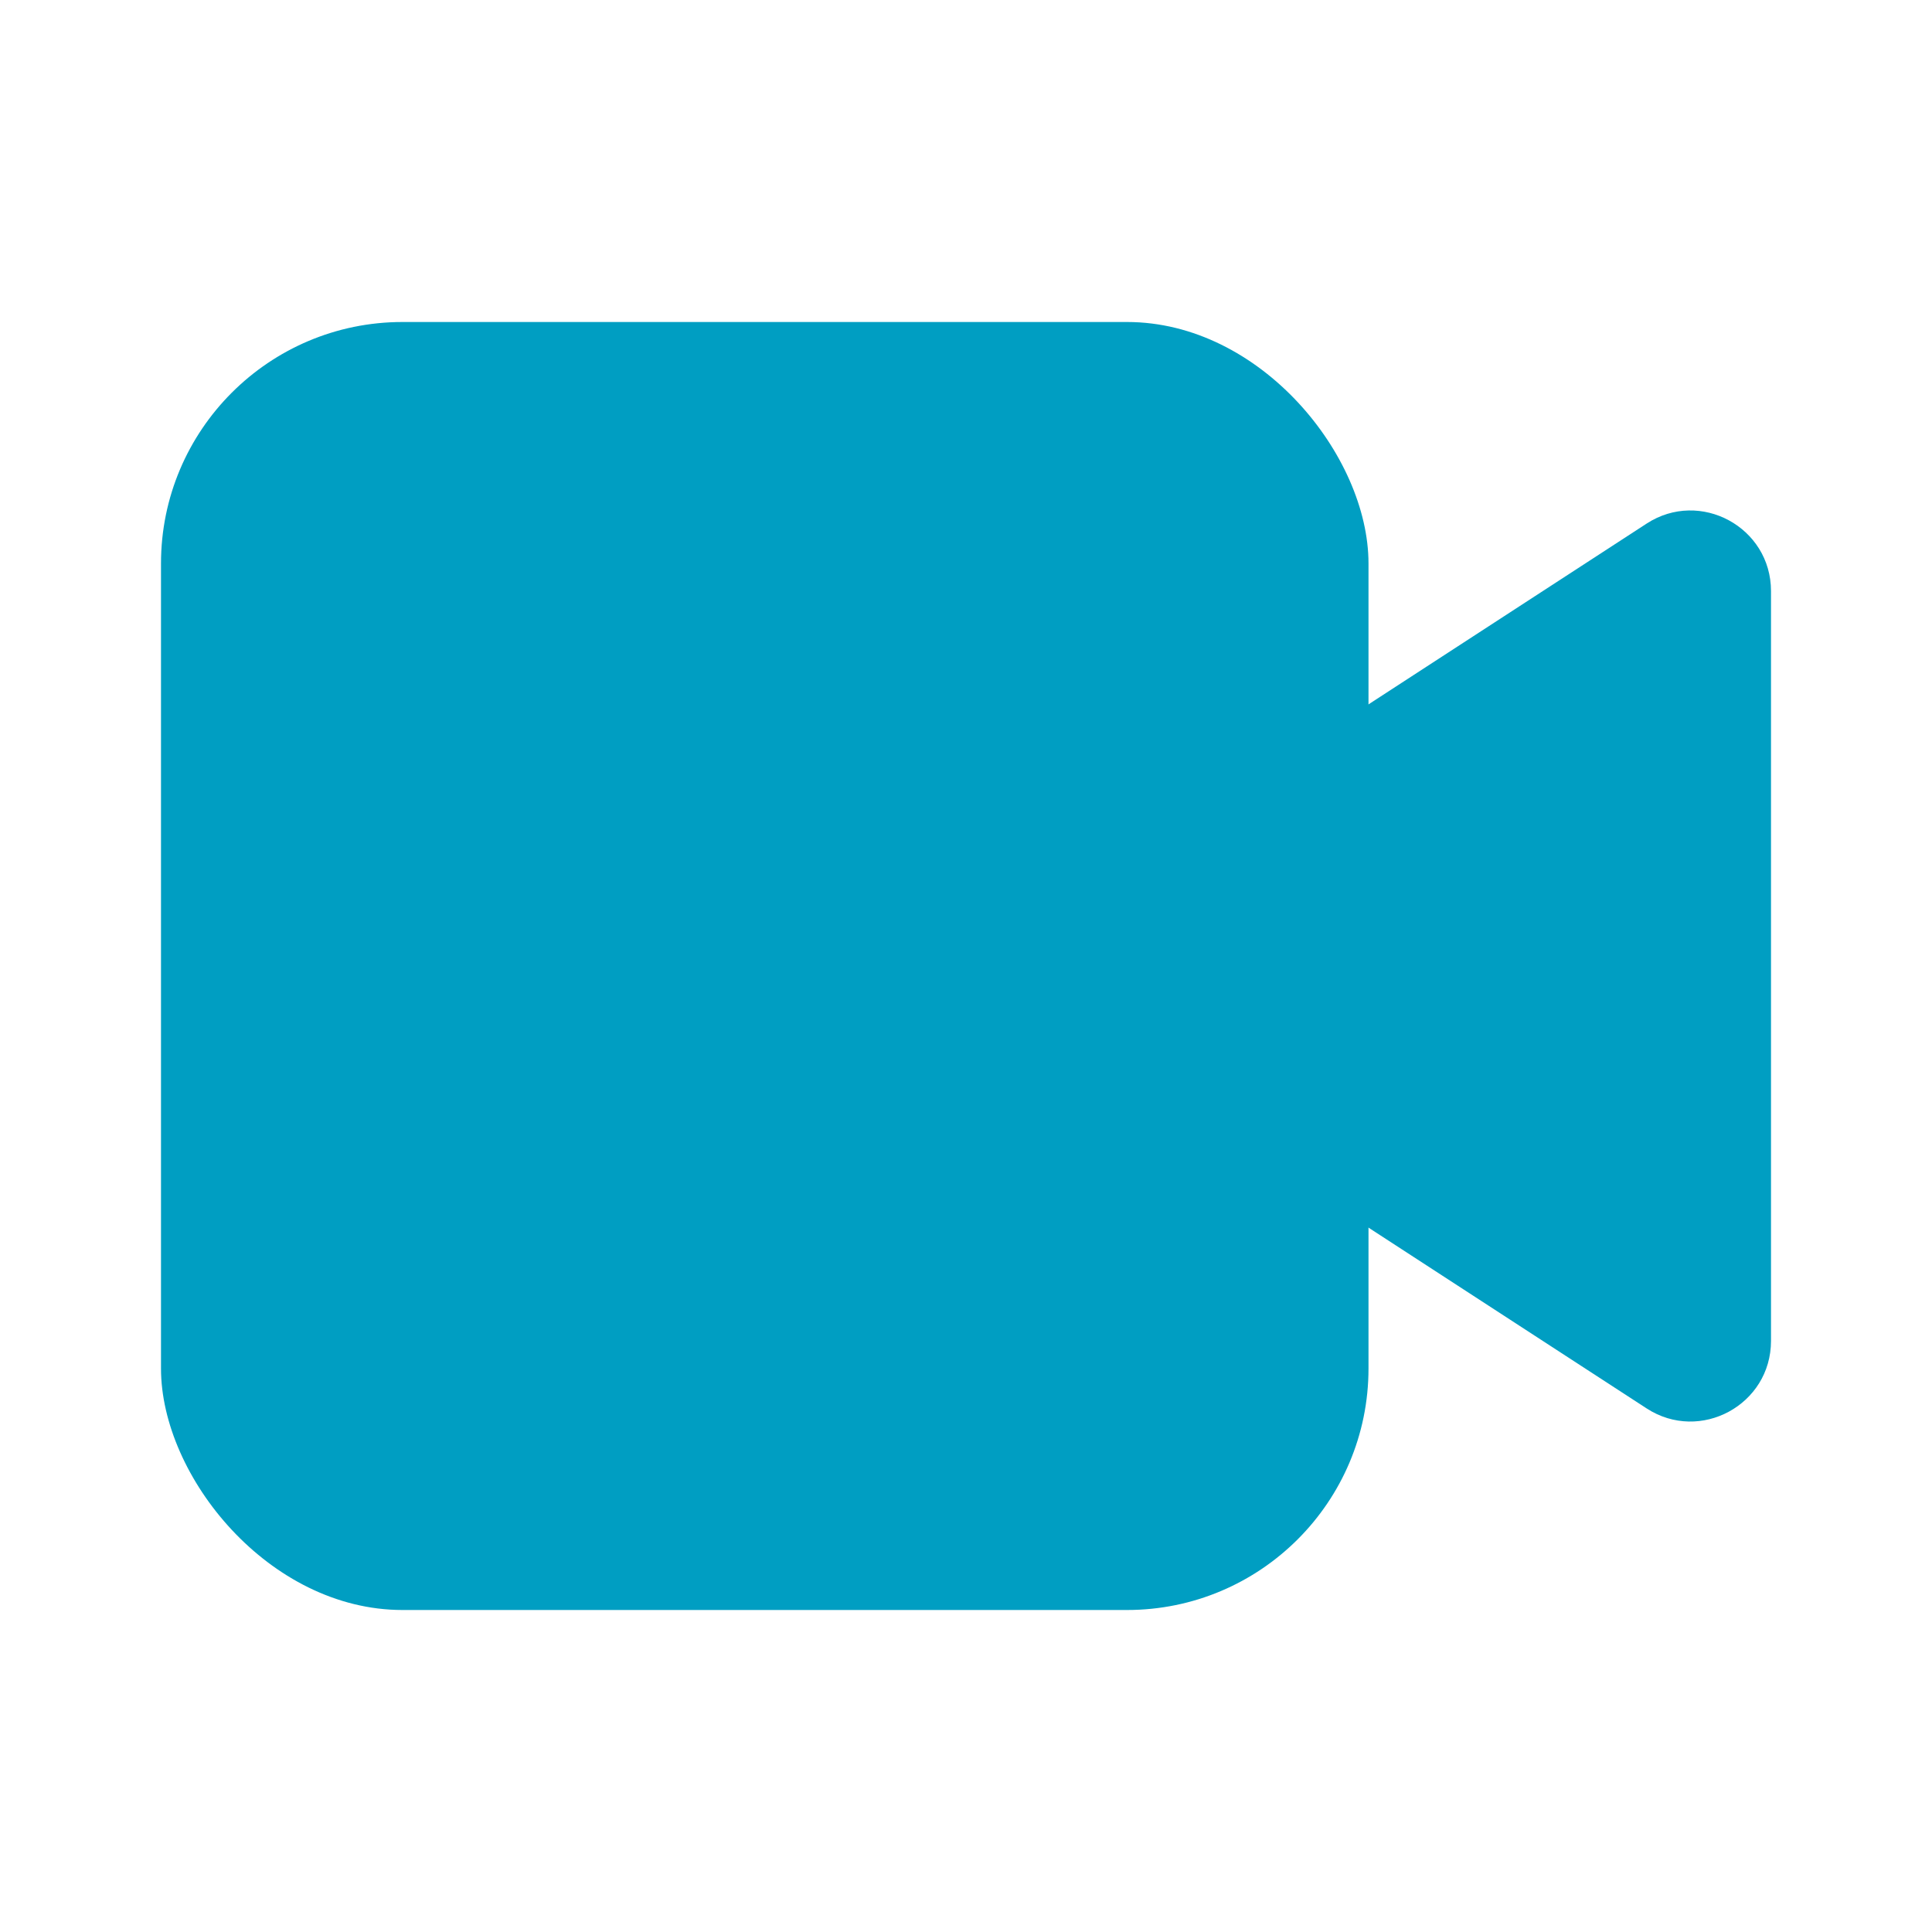
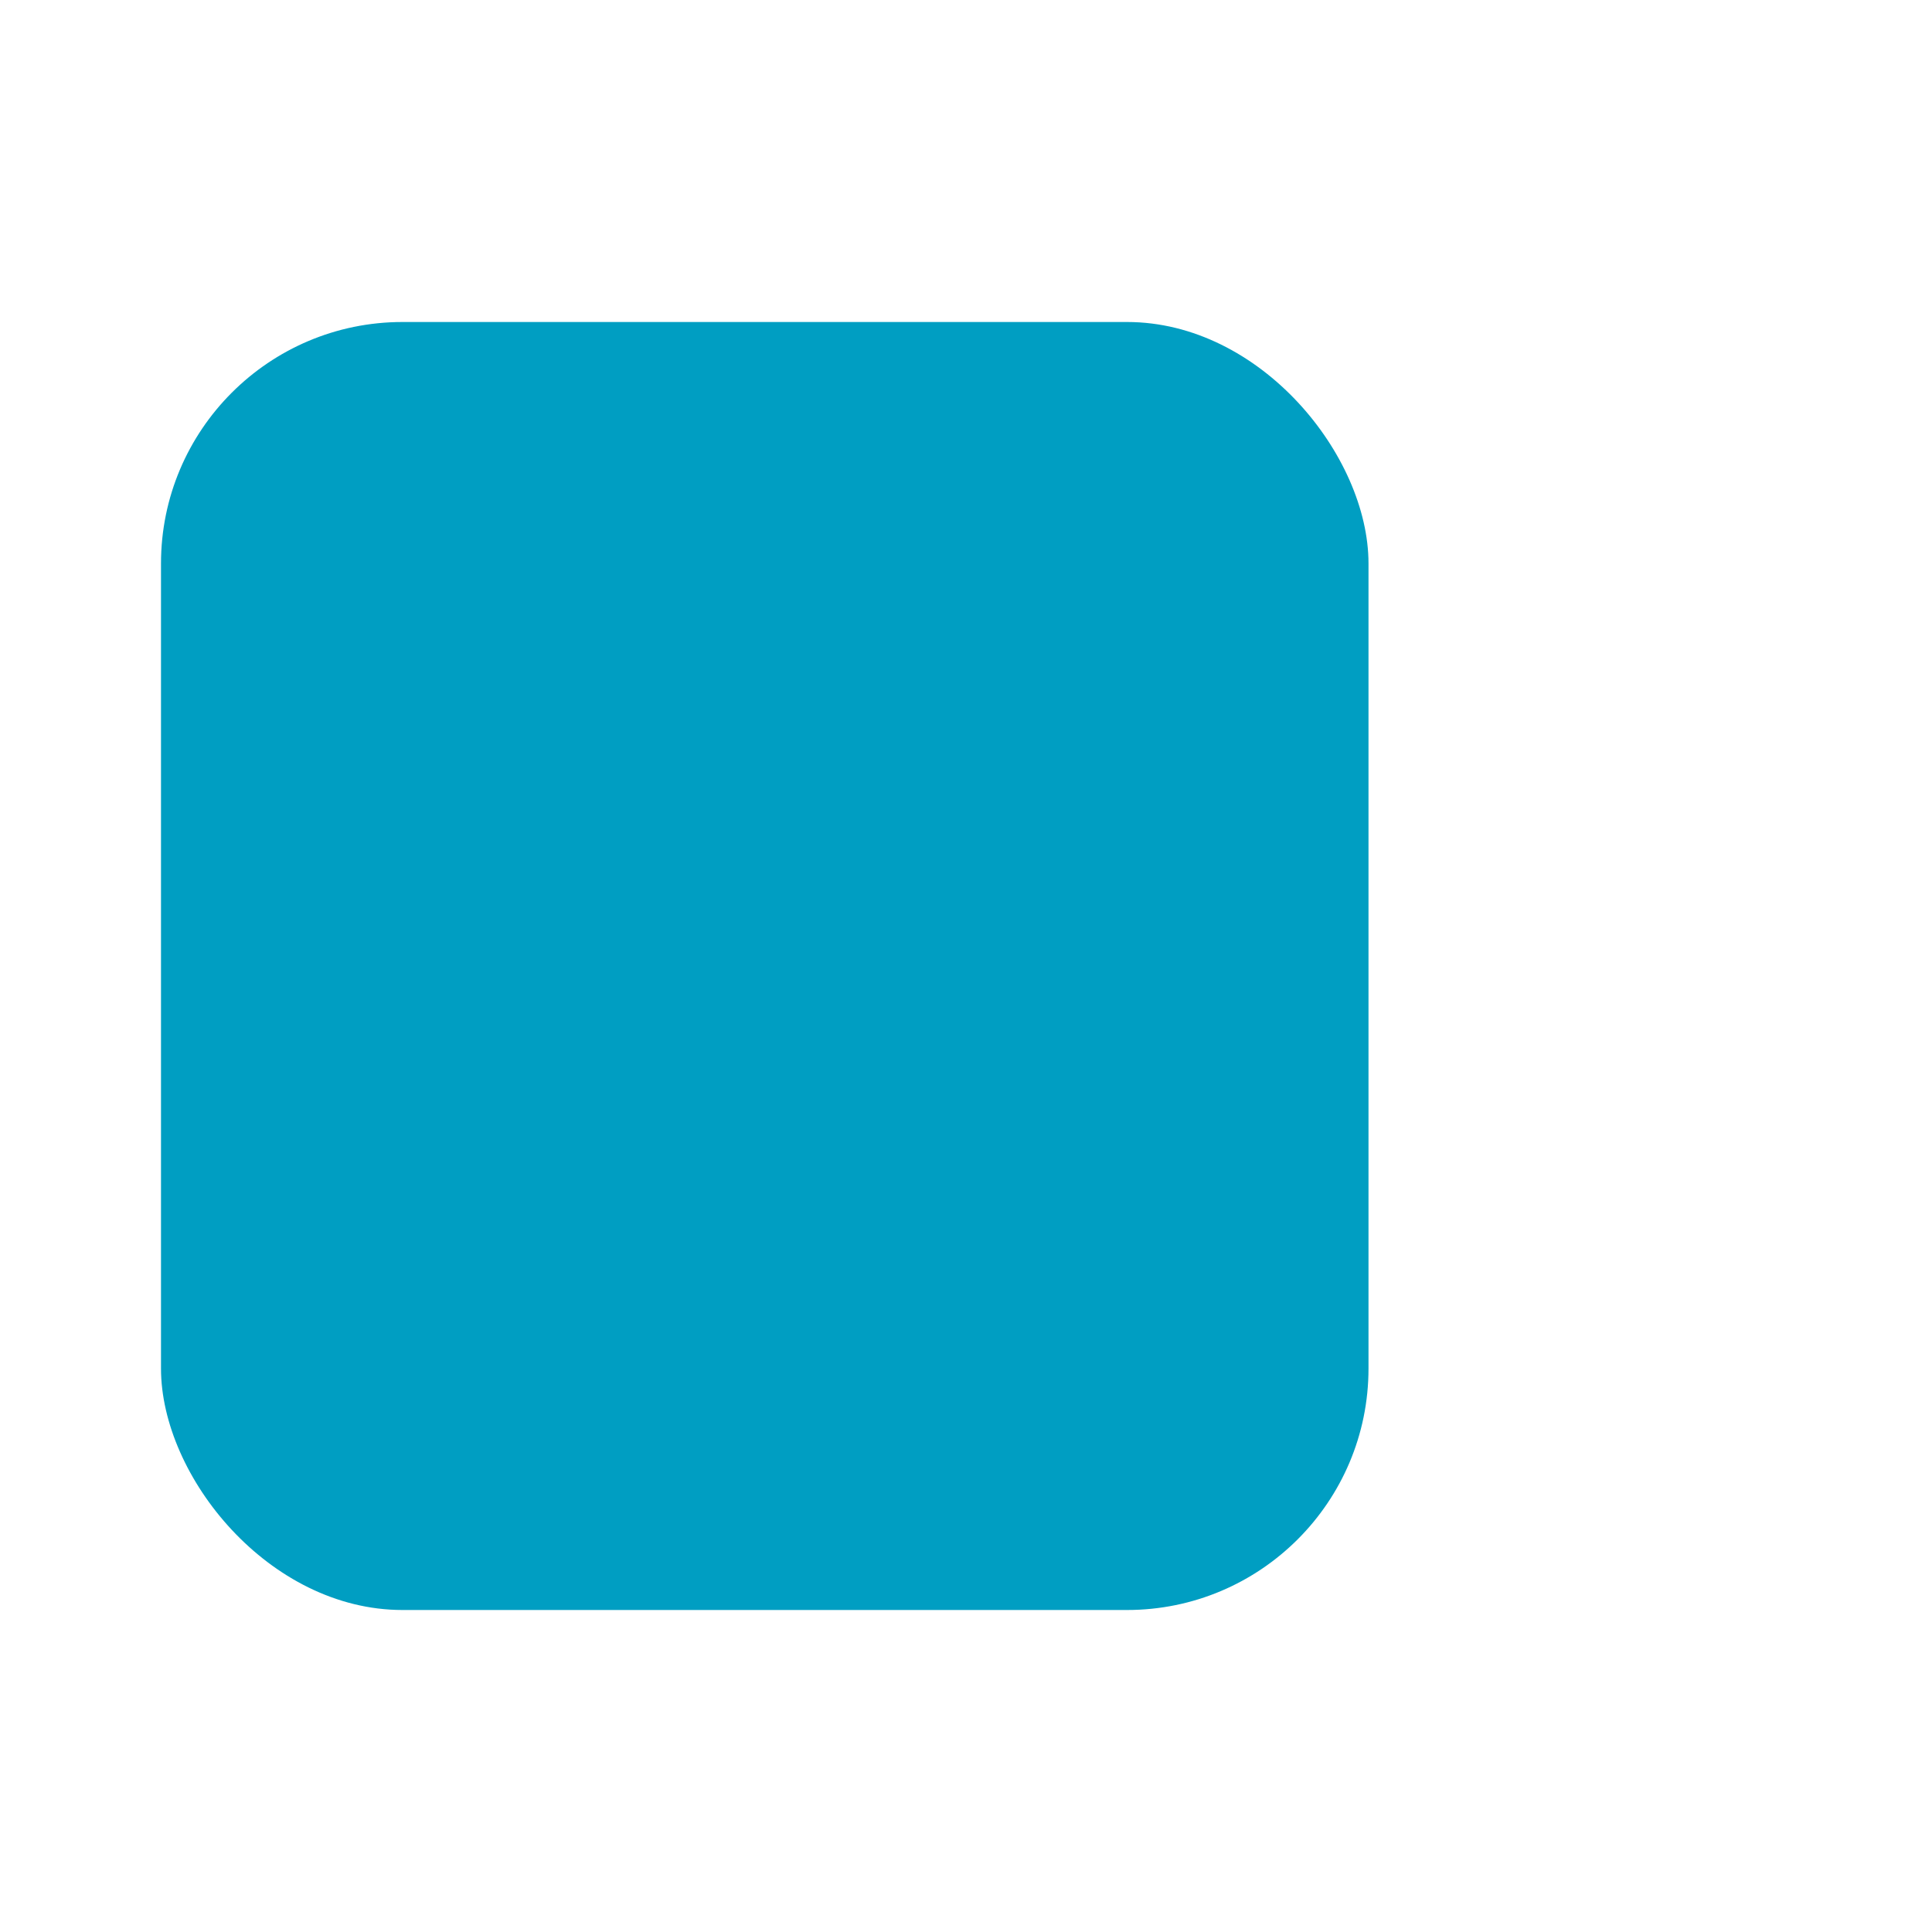
<svg xmlns="http://www.w3.org/2000/svg" width="36" height="36" viewBox="0 0 36 36" fill="none">
  <rect x="3" y="6" width="22.5" height="24" rx="4.5" fill="#009ec2" />
-   <path d="M19.935 16.742L30.683 9.756C31.68 9.108 33 9.824 33 11.014V24.986C33 26.176 31.68 26.892 30.683 26.244L19.935 19.258C19.025 18.666 19.025 17.334 19.935 16.742Z" fill="#009ec2" />
</svg>